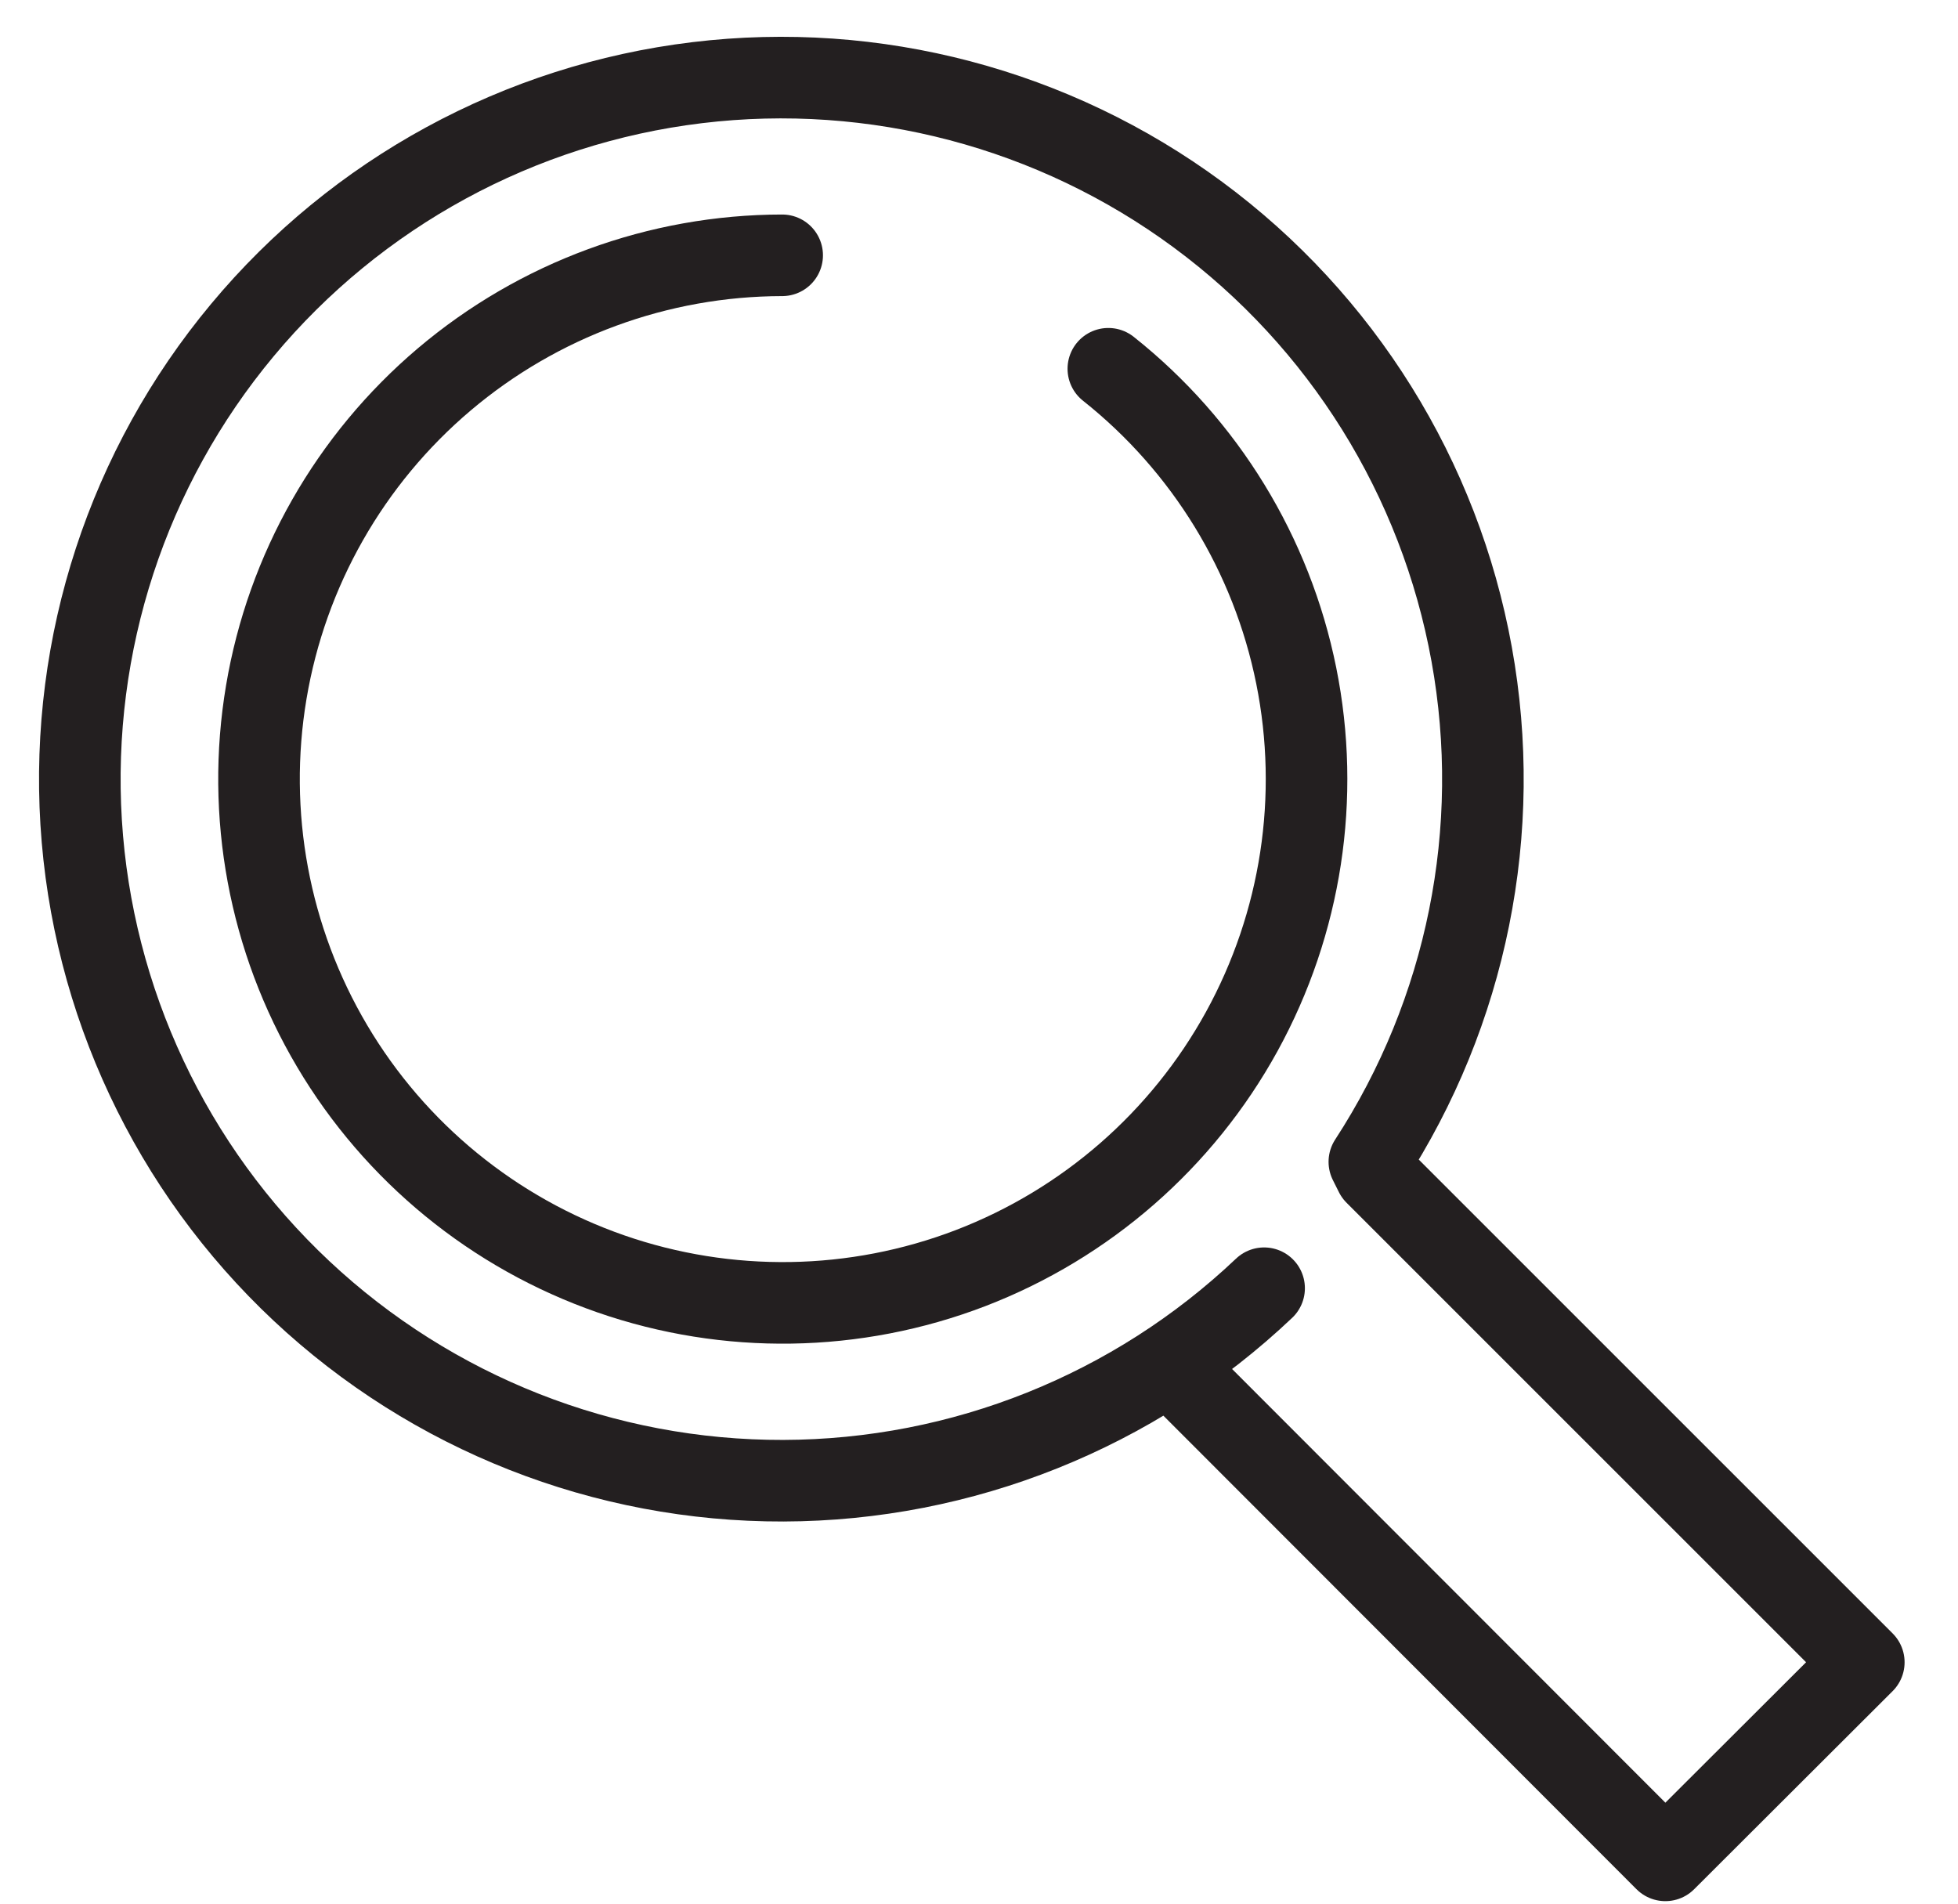
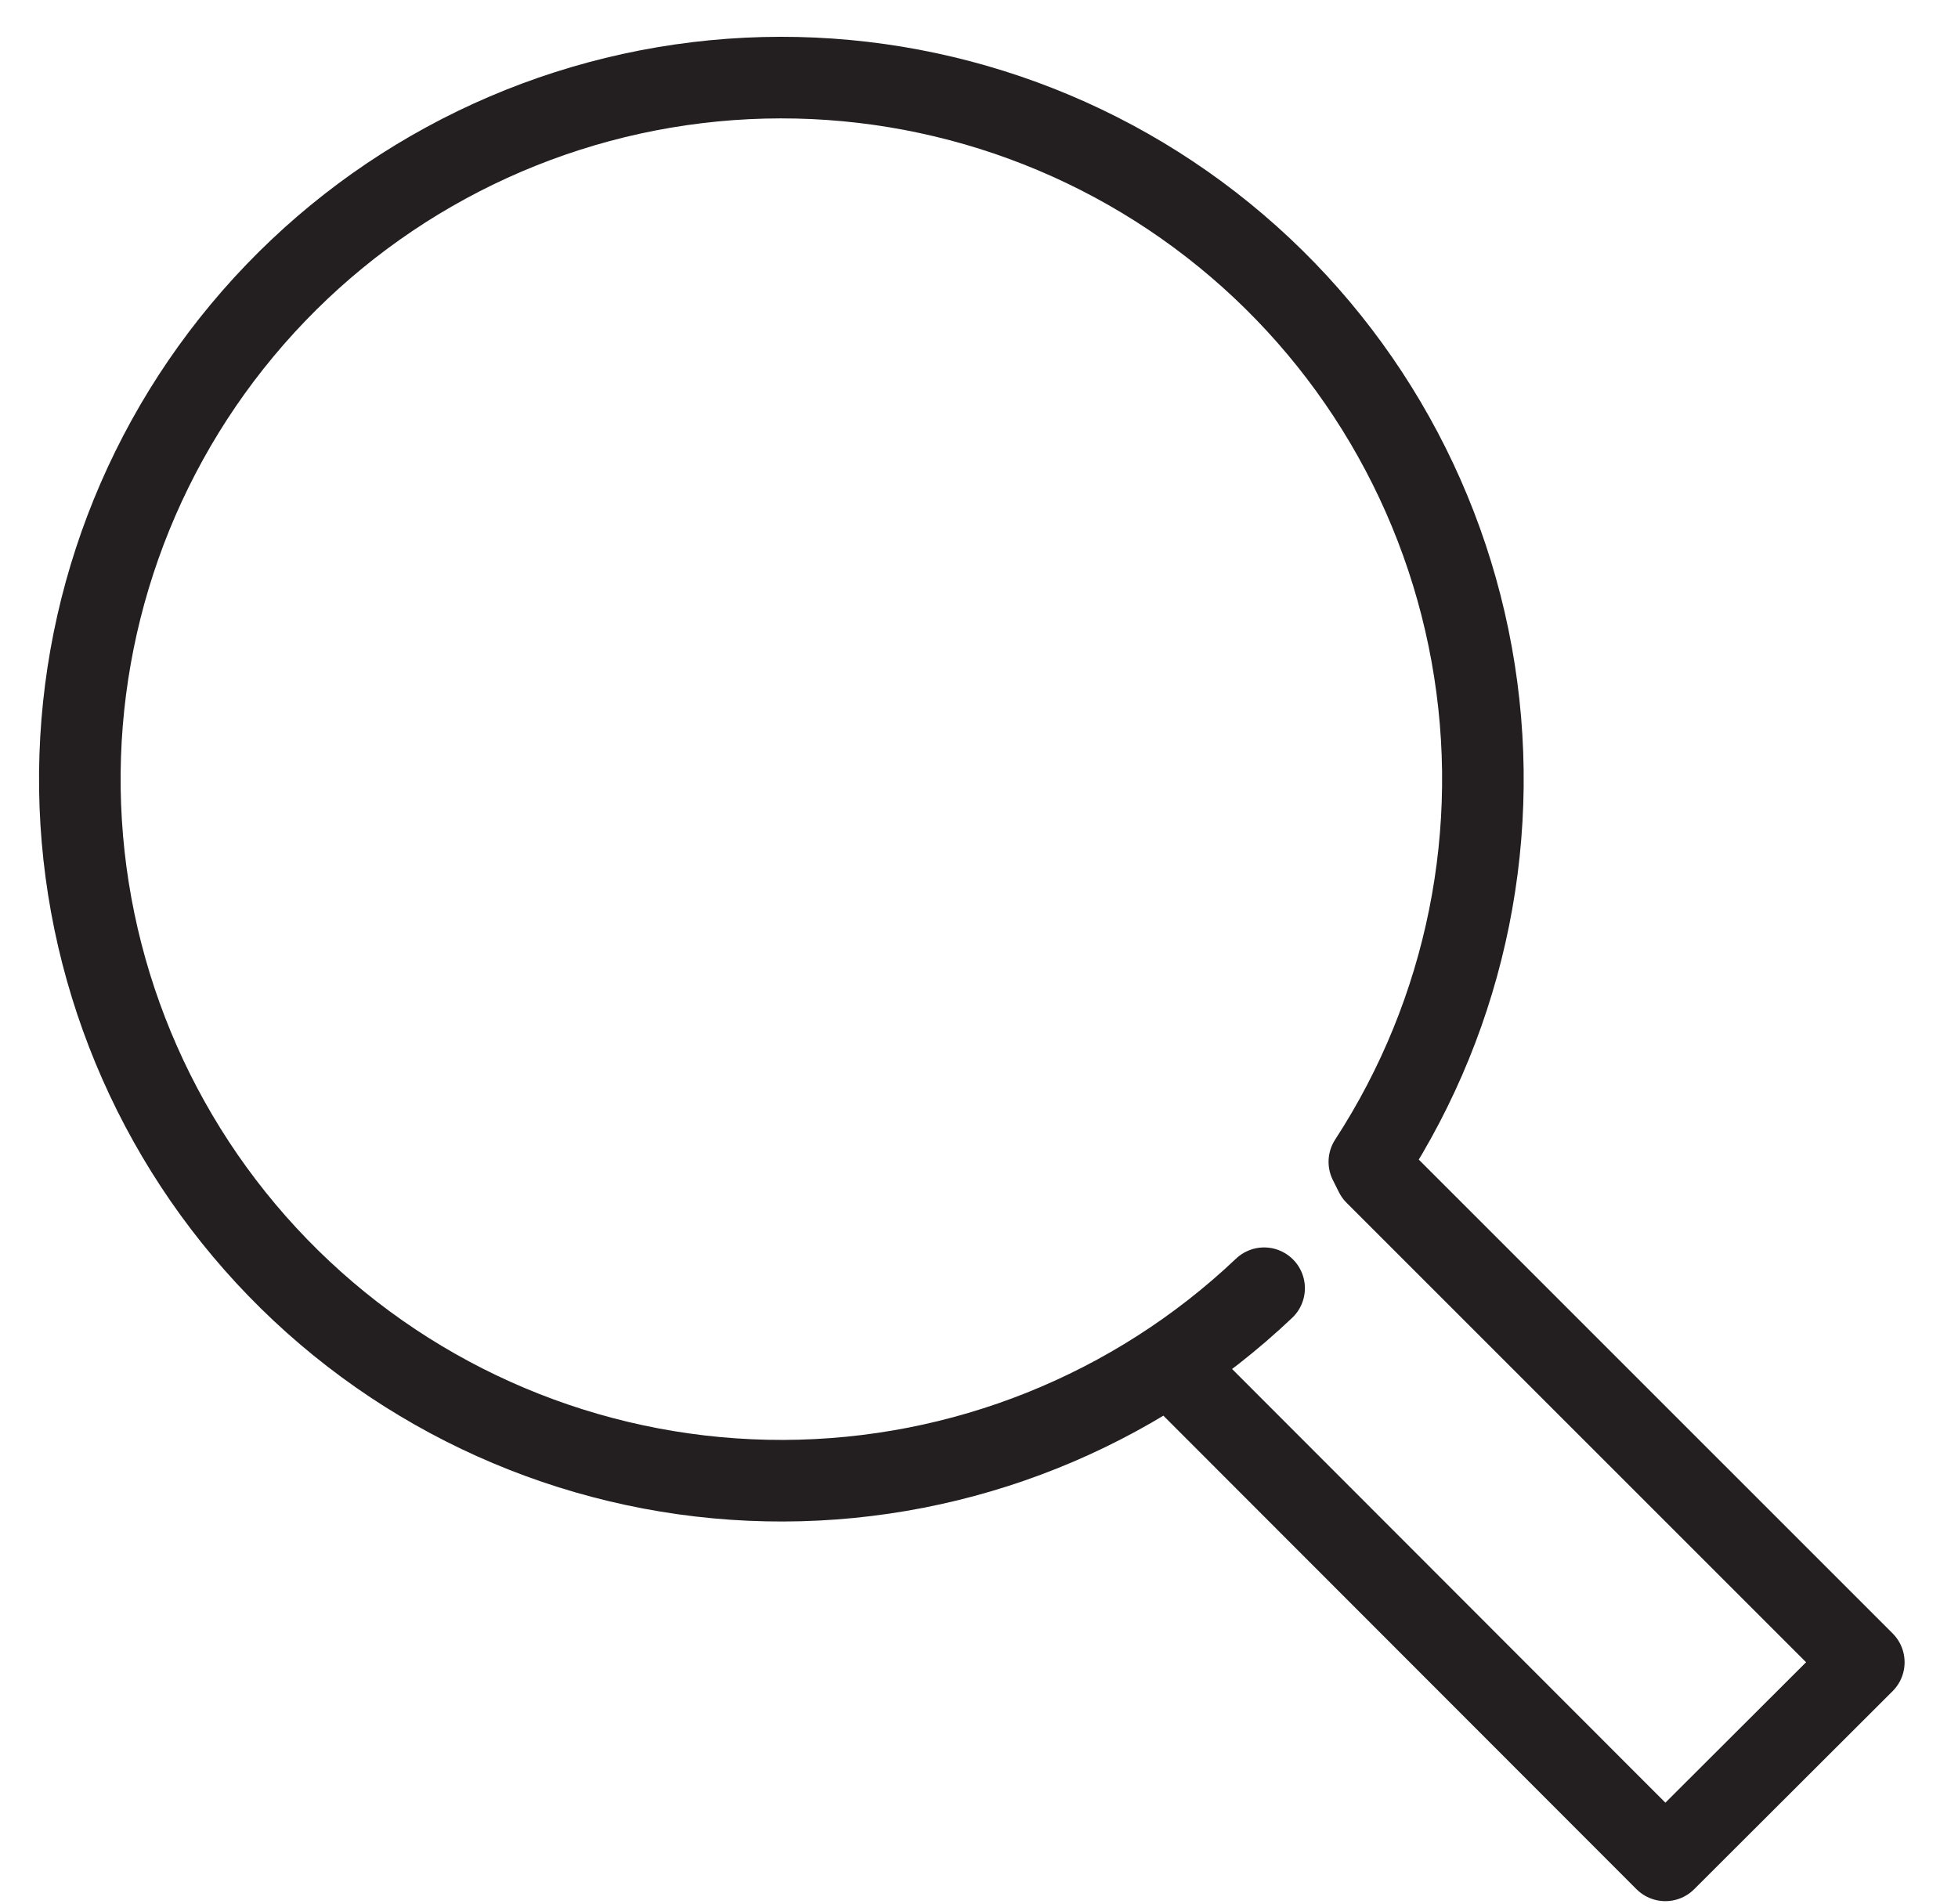
<svg xmlns="http://www.w3.org/2000/svg" width="36" height="35" viewBox="0 0 36 35" fill="none">
  <path d="M23.242 23.685C20.855 25.949 17.693 27.215 14.403 27.224C11.113 27.233 7.944 25.985 5.544 23.735C3.144 21.485 1.695 18.403 1.492 15.12C1.29 11.836 2.349 8.599 4.455 6.071C6.56 3.543 9.551 1.915 12.817 1.52C16.083 1.125 19.377 1.993 22.024 3.946C24.671 5.899 26.472 8.79 27.058 12.027C27.645 15.264 26.972 18.603 25.177 21.361L25.288 21.583L34.268 30.562L30.619 34.204L21.647 25.224" stroke="#231F20" stroke-width="1.5" stroke-linecap="round" stroke-linejoin="round" />
-   <path d="M20.378 6.78C22.16 8.194 23.384 10.194 23.833 12.424C24.282 14.654 23.927 16.971 22.831 18.965C21.735 20.958 19.968 22.499 17.845 23.315C15.721 24.13 13.377 24.167 11.228 23.42C9.08 22.672 7.265 21.189 6.106 19.231C4.947 17.273 4.518 14.969 4.896 12.725C5.273 10.482 6.433 8.445 8.169 6.975C9.906 5.505 12.106 4.697 14.381 4.694" stroke="#231F20" stroke-width="1.5" stroke-linecap="round" stroke-linejoin="round" />
</svg>